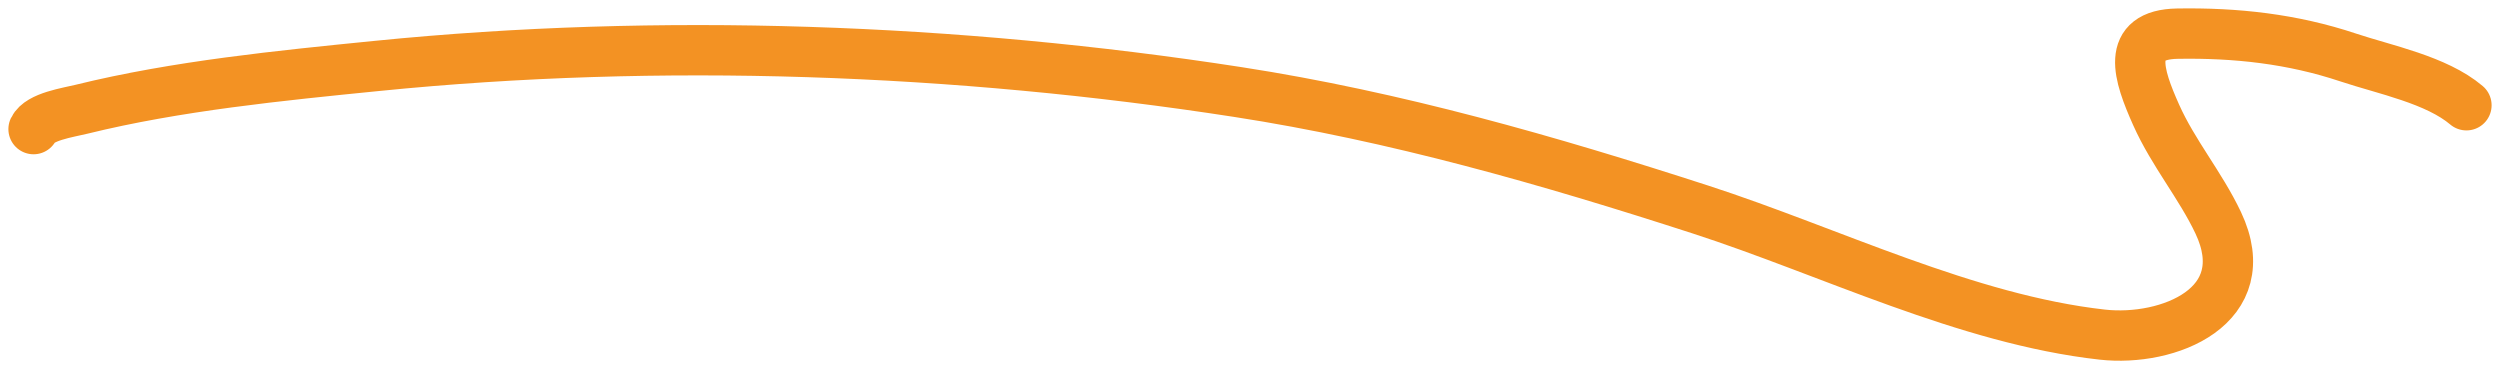
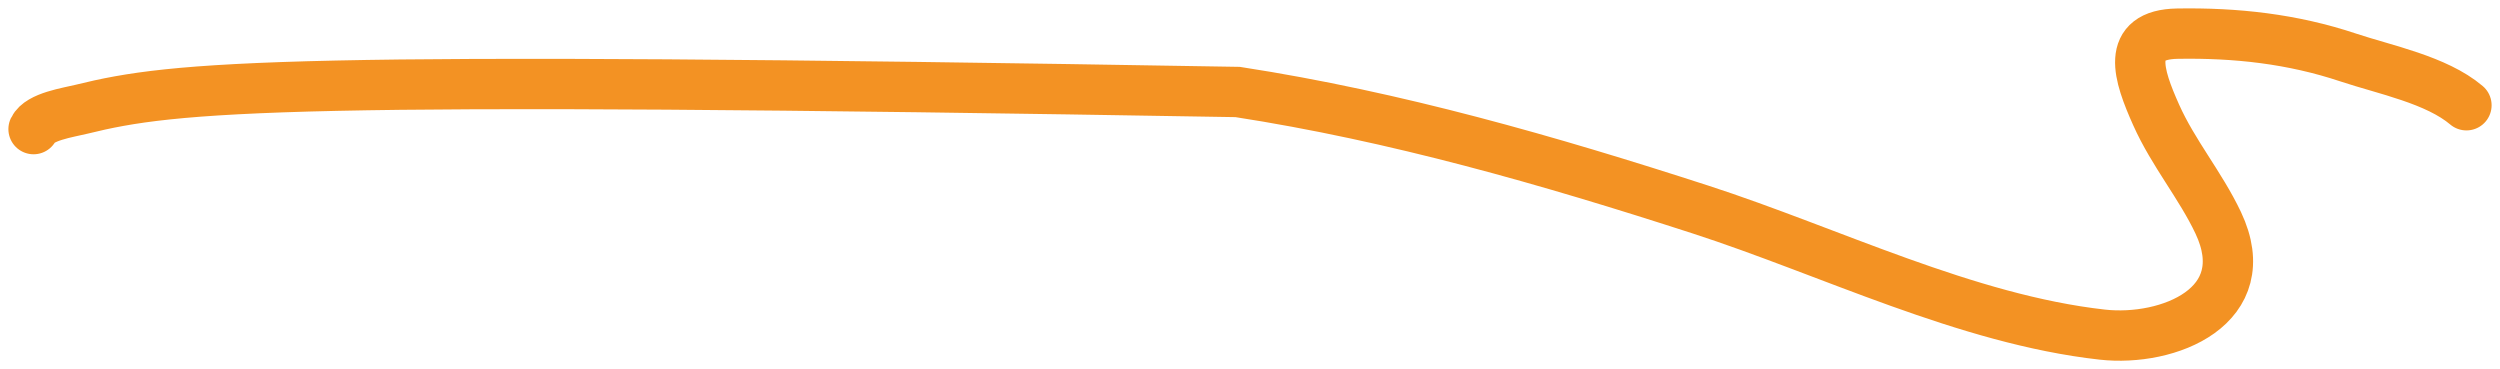
<svg xmlns="http://www.w3.org/2000/svg" width="149" height="22" viewBox="0 0 149 22" fill="none">
-   <path d="M147 6.273C145.215 4.755 142.112 4.147 139.958 3.428C136.617 2.313 133.265 1.948 129.774 2.006C126.629 2.058 127.446 4.477 128.508 6.852C129.527 9.133 131.148 11.043 132.206 13.279C134.56 18.257 129.225 20.384 125.291 19.943C117.192 19.036 109.069 14.989 101.352 12.489C92.298 9.556 83.16 6.935 73.765 5.483C57.009 2.892 39.343 2.237 22.468 3.929C16.699 4.507 10.523 5.116 4.863 6.51C4.057 6.708 2.358 6.95 2 7.695" stroke="#F39223" stroke-width="3" stroke-linecap="round" />
+   <path d="M147 6.273C145.215 4.755 142.112 4.147 139.958 3.428C136.617 2.313 133.265 1.948 129.774 2.006C126.629 2.058 127.446 4.477 128.508 6.852C129.527 9.133 131.148 11.043 132.206 13.279C134.56 18.257 129.225 20.384 125.291 19.943C117.192 19.036 109.069 14.989 101.352 12.489C92.298 9.556 83.16 6.935 73.765 5.483C16.699 4.507 10.523 5.116 4.863 6.51C4.057 6.708 2.358 6.95 2 7.695" stroke="#F39223" stroke-width="3" stroke-linecap="round" />
</svg>